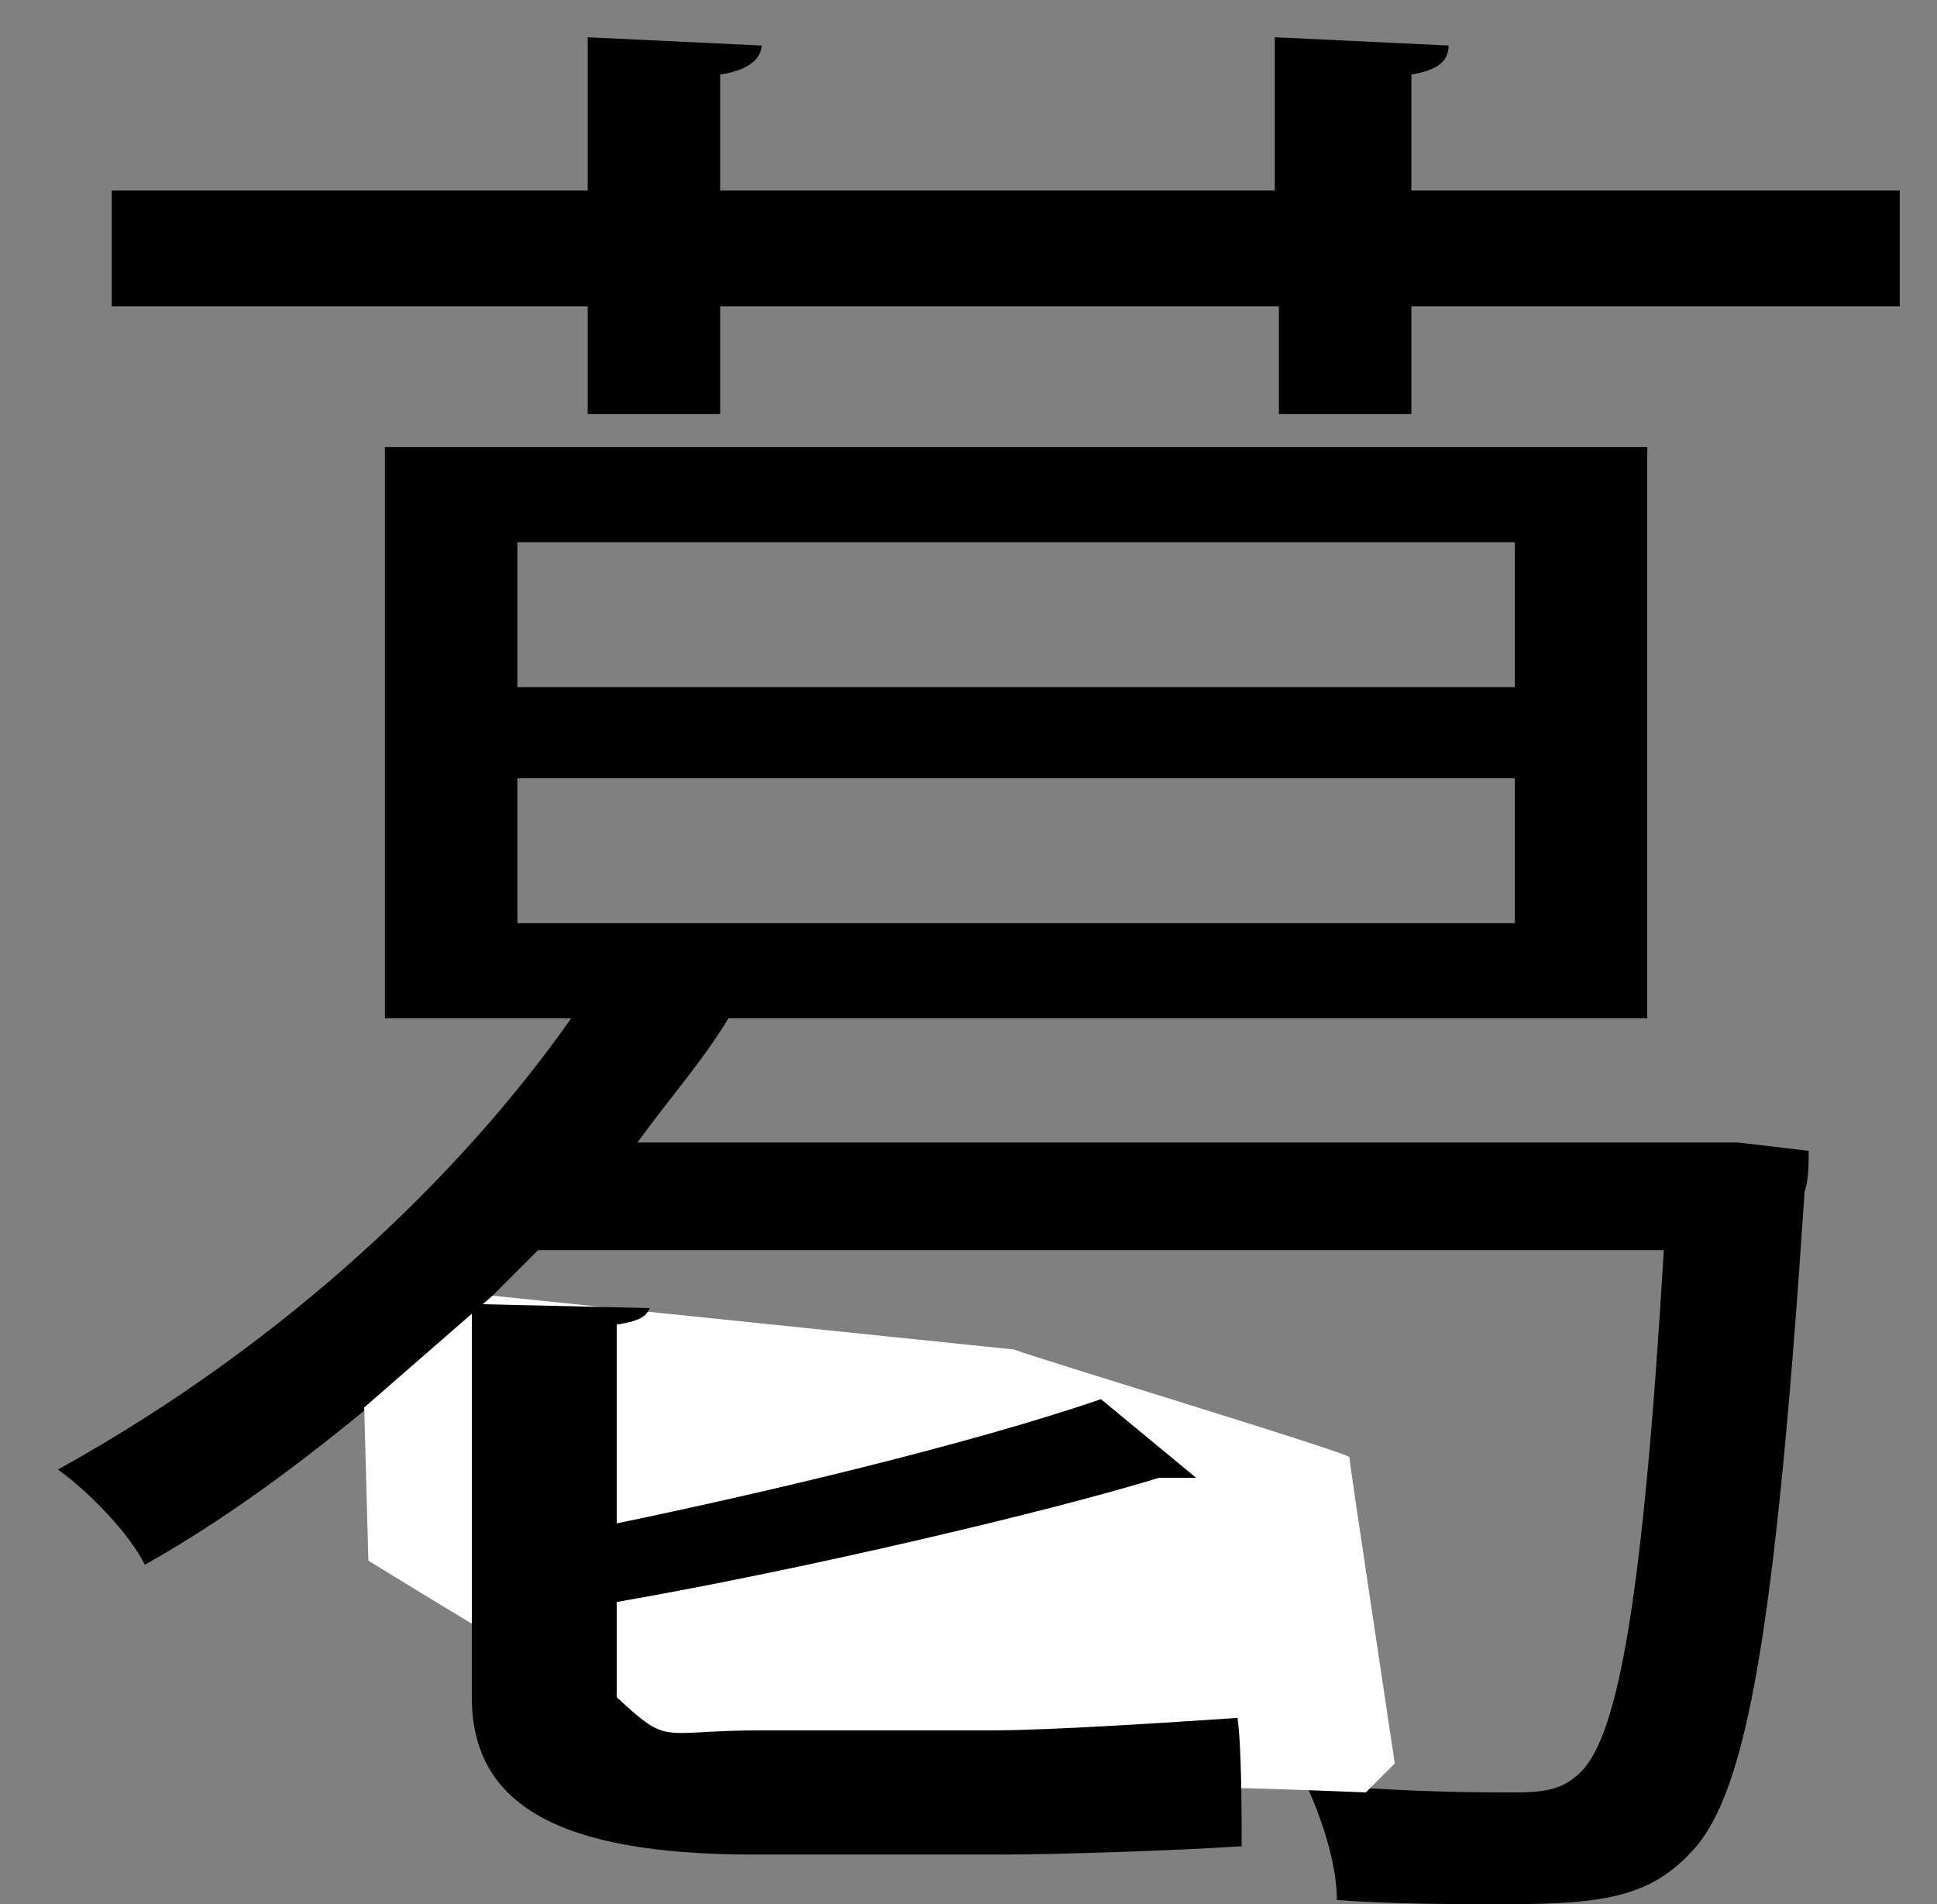
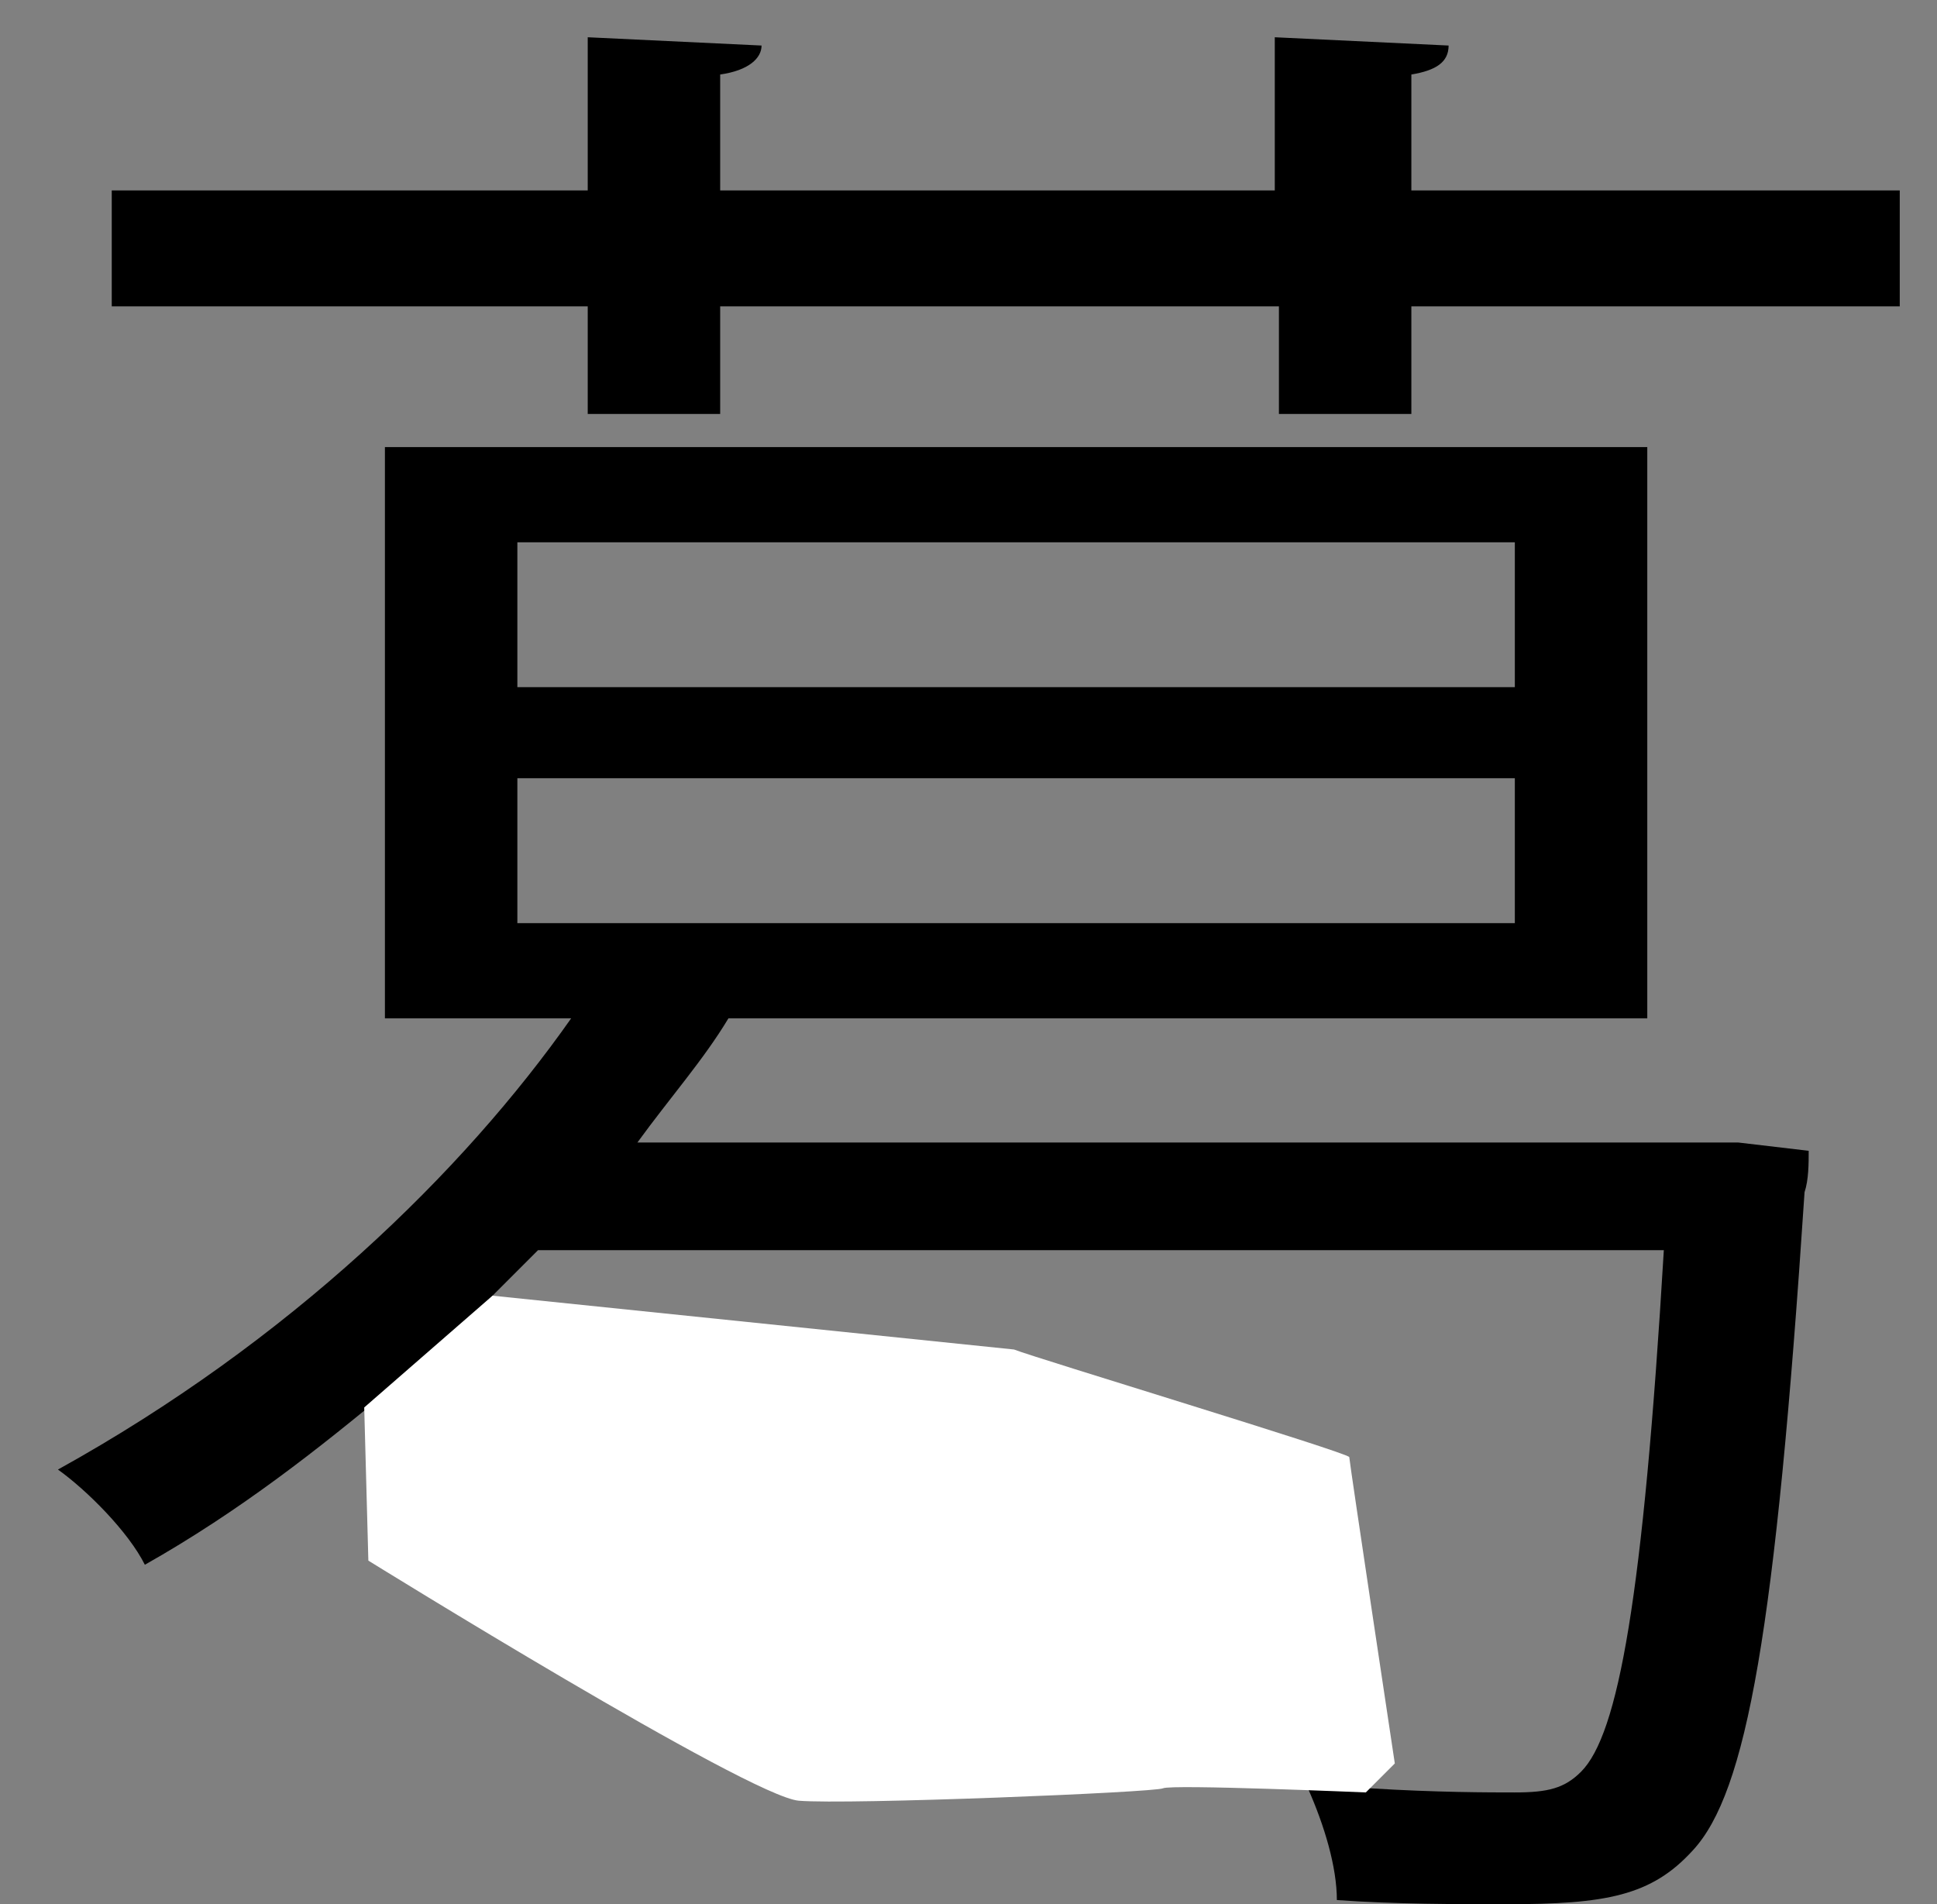
<svg xmlns="http://www.w3.org/2000/svg" version="1.1" id="レイヤー_1" x="0px" y="0px" viewBox="0 0 46.8 46" style="enable-background:new 0 0 46.8 46;" xml:space="preserve">
  <rect x="0" y="0" width="46.8" height="46" fill="#808080" stroke="none" />
  <style type="text/css">
	.st0{fill:#FFFFFF;}
	.st1{enable-background:new    ;}
</style>
  <path d="M9.5,33.5c-1.8,1.5-3.7,3-6,4.3C3.1,37,2.1,36,1.4,35.5c5.6-3.1,9.8-7.2,12.4-10.9H9.3V10.8h30.5v13.8H17.9  c-0.1,0-0.2,0-0.3,0c-0.6,1-1.4,1.9-2.2,3h25.9H42l1.7,0.2c0,0.3,0,0.7-0.1,1c-0.7,10.6-1.4,14.5-2.7,15.9c-1,1.1-2.1,1.3-4.5,1.3  c-1.2,0-2.7,0-4.1-0.1c0-0.8-0.3-1.8-0.7-2.7 M34.1,4.6h11.8v2.8H34.1V10h-3.2V7.4H17.4V10h-3.2V7.4H2.7V4.6h11.5V0.9l4.2,0.2  c0,0.3-0.3,0.6-1,0.7v2.8h13.4V0.9L35,1.1c0,0.4-0.3,0.6-0.9,0.7V4.6z M33.1,43.2c1.6,0.1,2.9,0.1,3.5,0.1c0.8,0,1.2-0.1,1.6-0.5  c0.9-0.9,1.5-4.2,2-12.6H13c-0.5,0.5-1,1-1.5,1.5C11.4,31.8,9.4,34,9.4,34 M12.5,13.1v3.5h24.1v-3.5H12.5z M12.5,18.8v3.5h24.1v-3.5  H12.5z" />
  <path class="st0" d="M24.5,32.6c0.5,0.2,8.1,2.5,8.1,2.6s1.1,7.4,1.1,7.4L33,43.3c0,0-4.7-0.2-4.9-0.1s-7.6,0.4-8.8,0.3  S8.9,37.7,8.9,37.7L8.8,34l3.1-2.7" />
  <g class="st1">
-     <path d="M24,41.8c1.4,0,4.4-0.2,5.9-0.3c0.1,0.7,0.1,2.4,0.1,3.1c-1.5,0.1-4.4,0.2-5.8,0.2h-6c-4.7,0-6.8-1.2-6.8-3.8v-9.5l4.3,0.1   c-0.1,0.2-0.2,0.3-0.8,0.4v4.8c3.4-0.7,8.5-1.9,11.7-3l2.3,1.9c-0.1,0-0.3,0-0.4,0s-0.3,0-0.5,0c-2.6,0.8-8.5,2.2-13.1,3V41   c1.3,1.2,1,0.8,3.5,0.8H24z" />
-   </g>
+     </g>
</svg>